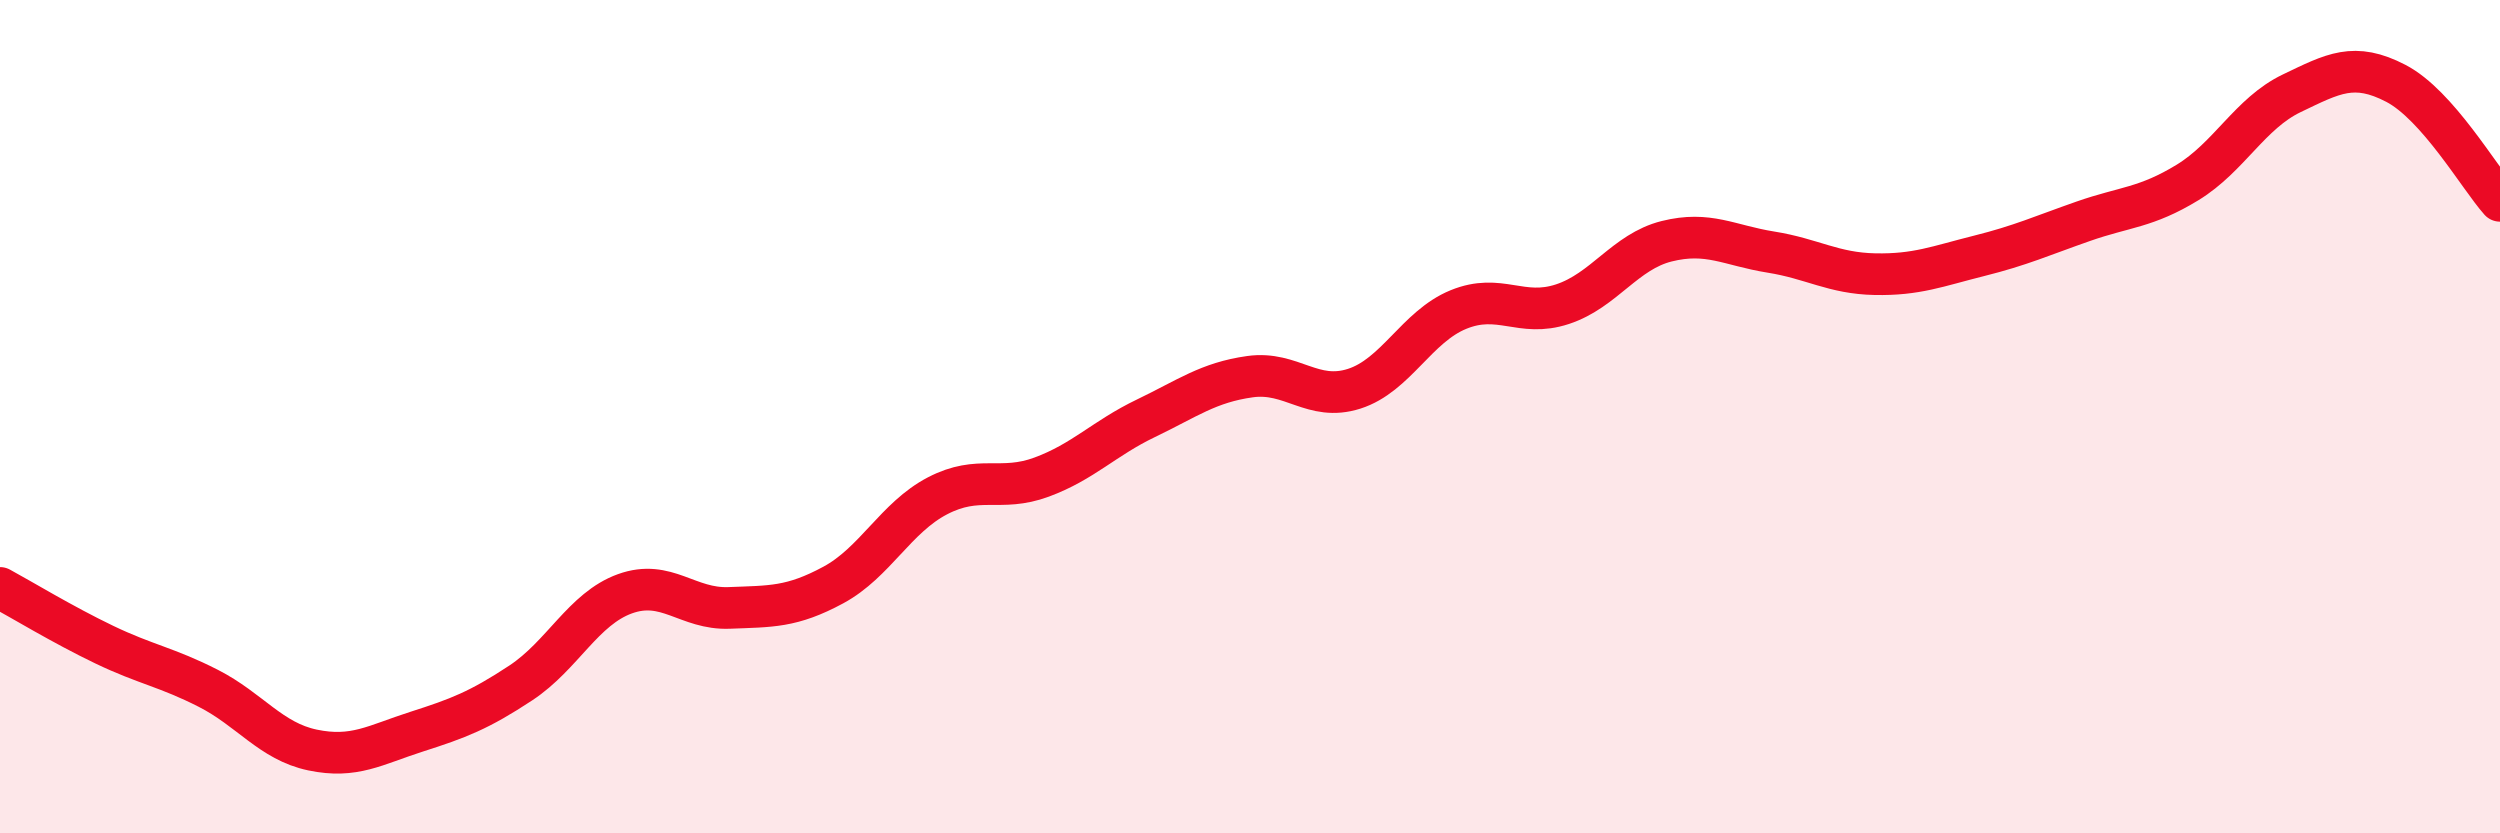
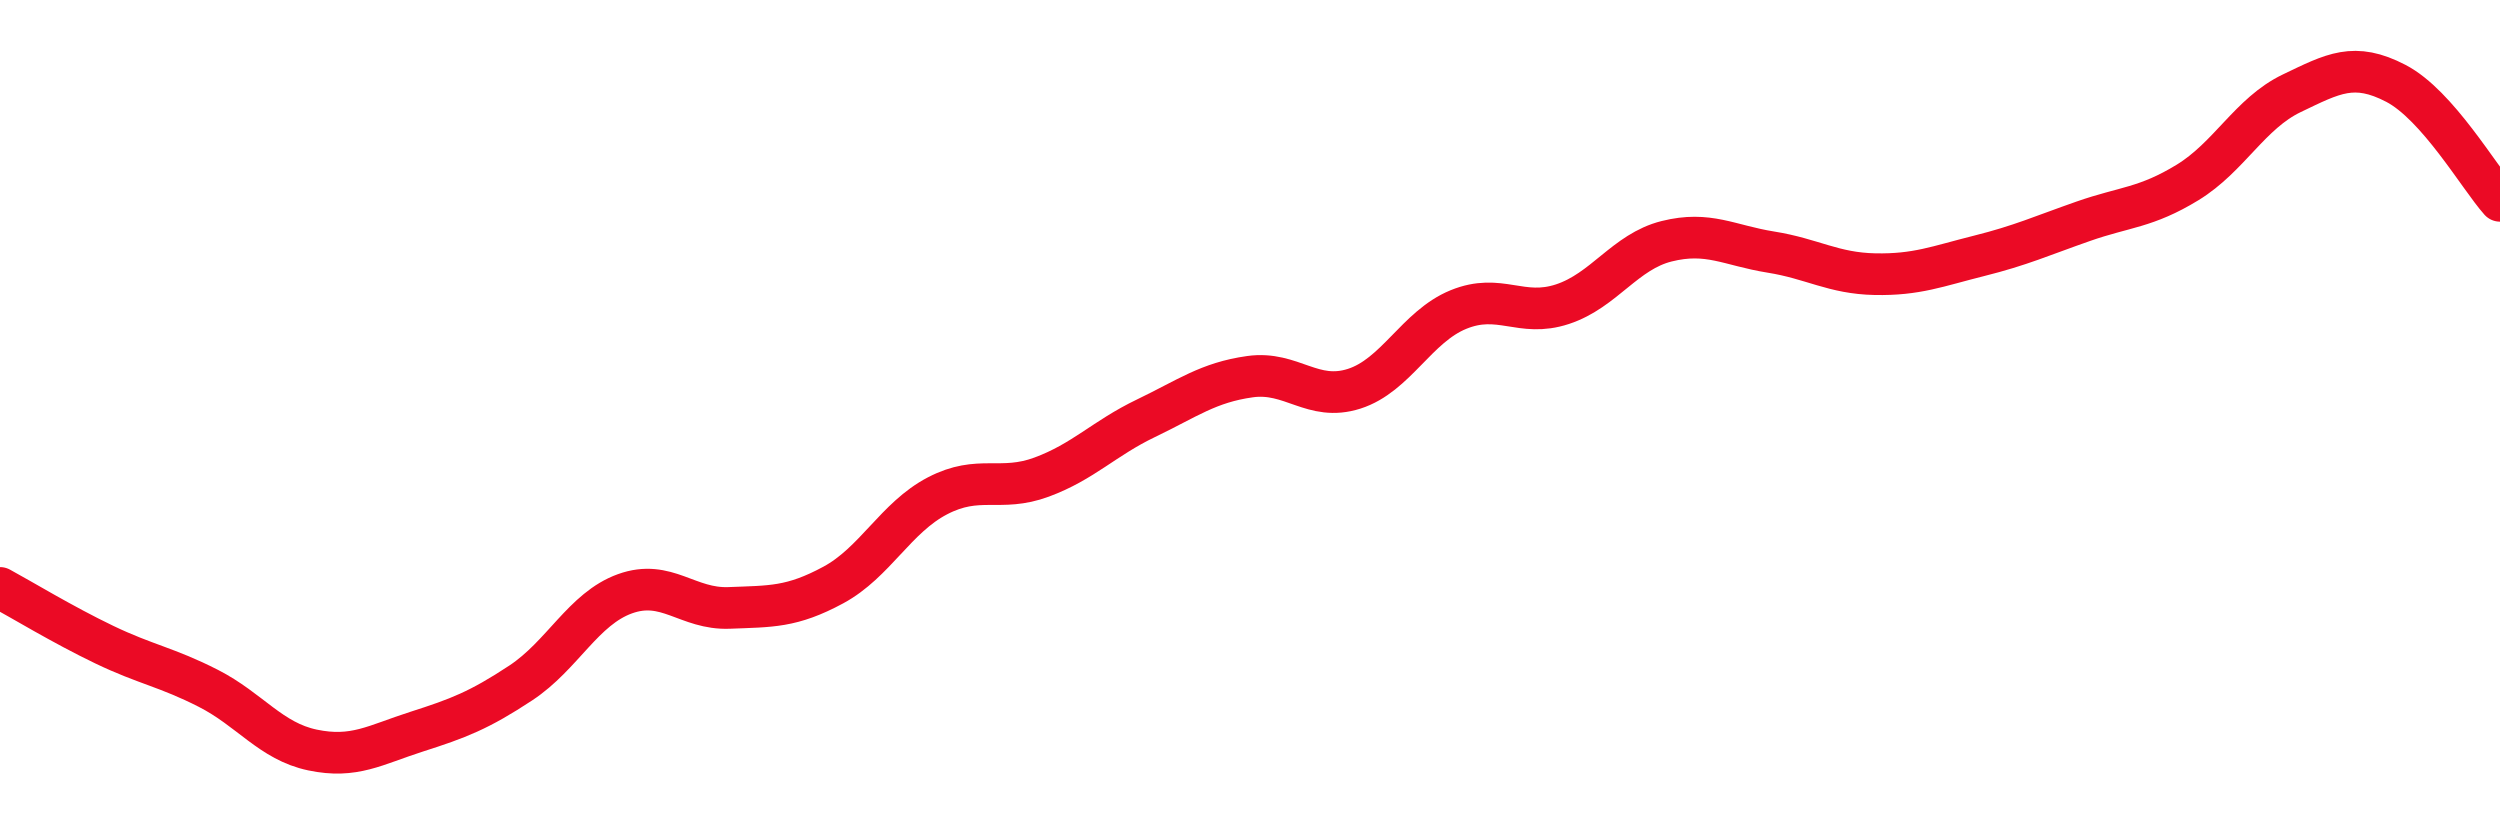
<svg xmlns="http://www.w3.org/2000/svg" width="60" height="20" viewBox="0 0 60 20">
-   <path d="M 0,14.11 C 0.5,14.38 1.5,14.99 2.5,15.47 C 3.5,15.95 4,16.01 5,16.52 C 6,17.03 6.5,17.79 7.5,18 C 8.5,18.21 9,17.88 10,17.56 C 11,17.24 11.5,17.05 12.5,16.39 C 13.5,15.73 14,14.61 15,14.25 C 16,13.89 16.5,14.63 17.5,14.59 C 18.5,14.55 19,14.58 20,14.04 C 21,13.5 21.5,12.42 22.5,11.9 C 23.5,11.38 24,11.82 25,11.45 C 26,11.08 26.5,10.52 27.5,10.04 C 28.5,9.56 29,9.18 30,9.04 C 31,8.9 31.5,9.65 32.5,9.33 C 33.5,9.01 34,7.84 35,7.43 C 36,7.02 36.5,7.63 37.5,7.3 C 38.5,6.97 39,6.04 40,5.79 C 41,5.54 41.5,5.89 42.5,6.05 C 43.5,6.21 44,6.56 45,6.58 C 46,6.6 46.5,6.39 47.5,6.14 C 48.5,5.89 49,5.66 50,5.31 C 51,4.96 51.5,4.99 52.5,4.38 C 53.5,3.77 54,2.72 55,2.24 C 56,1.76 56.5,1.48 57.5,2 C 58.5,2.52 59.5,4.26 60,4.82L60 20L0 20Z" fill="#EB0A25" opacity="0.1" stroke-linecap="round" stroke-linejoin="round" />
  <path d="M 0,14.11 C 0.5,14.38 1.5,14.99 2.5,15.47 C 3.5,15.95 4,16.01 5,16.52 C 6,17.03 6.5,17.79 7.5,18 C 8.5,18.21 9,17.88 10,17.56 C 11,17.24 11.5,17.05 12.5,16.39 C 13.5,15.73 14,14.61 15,14.25 C 16,13.89 16.5,14.63 17.5,14.59 C 18.5,14.55 19,14.58 20,14.04 C 21,13.5 21.5,12.42 22.5,11.9 C 23.5,11.38 24,11.82 25,11.45 C 26,11.08 26.5,10.52 27.5,10.04 C 28.5,9.56 29,9.18 30,9.04 C 31,8.9 31.5,9.65 32.5,9.33 C 33.5,9.01 34,7.84 35,7.43 C 36,7.02 36.5,7.63 37.5,7.3 C 38.5,6.97 39,6.04 40,5.79 C 41,5.54 41.5,5.89 42.5,6.05 C 43.5,6.21 44,6.56 45,6.58 C 46,6.6 46.5,6.39 47.5,6.14 C 48.5,5.89 49,5.66 50,5.31 C 51,4.96 51.5,4.99 52.5,4.38 C 53.5,3.77 54,2.72 55,2.24 C 56,1.76 56.5,1.48 57.5,2 C 58.5,2.52 59.5,4.26 60,4.82" stroke="#EB0A25" stroke-width="1" fill="none" stroke-linecap="round" stroke-linejoin="round" />
</svg>